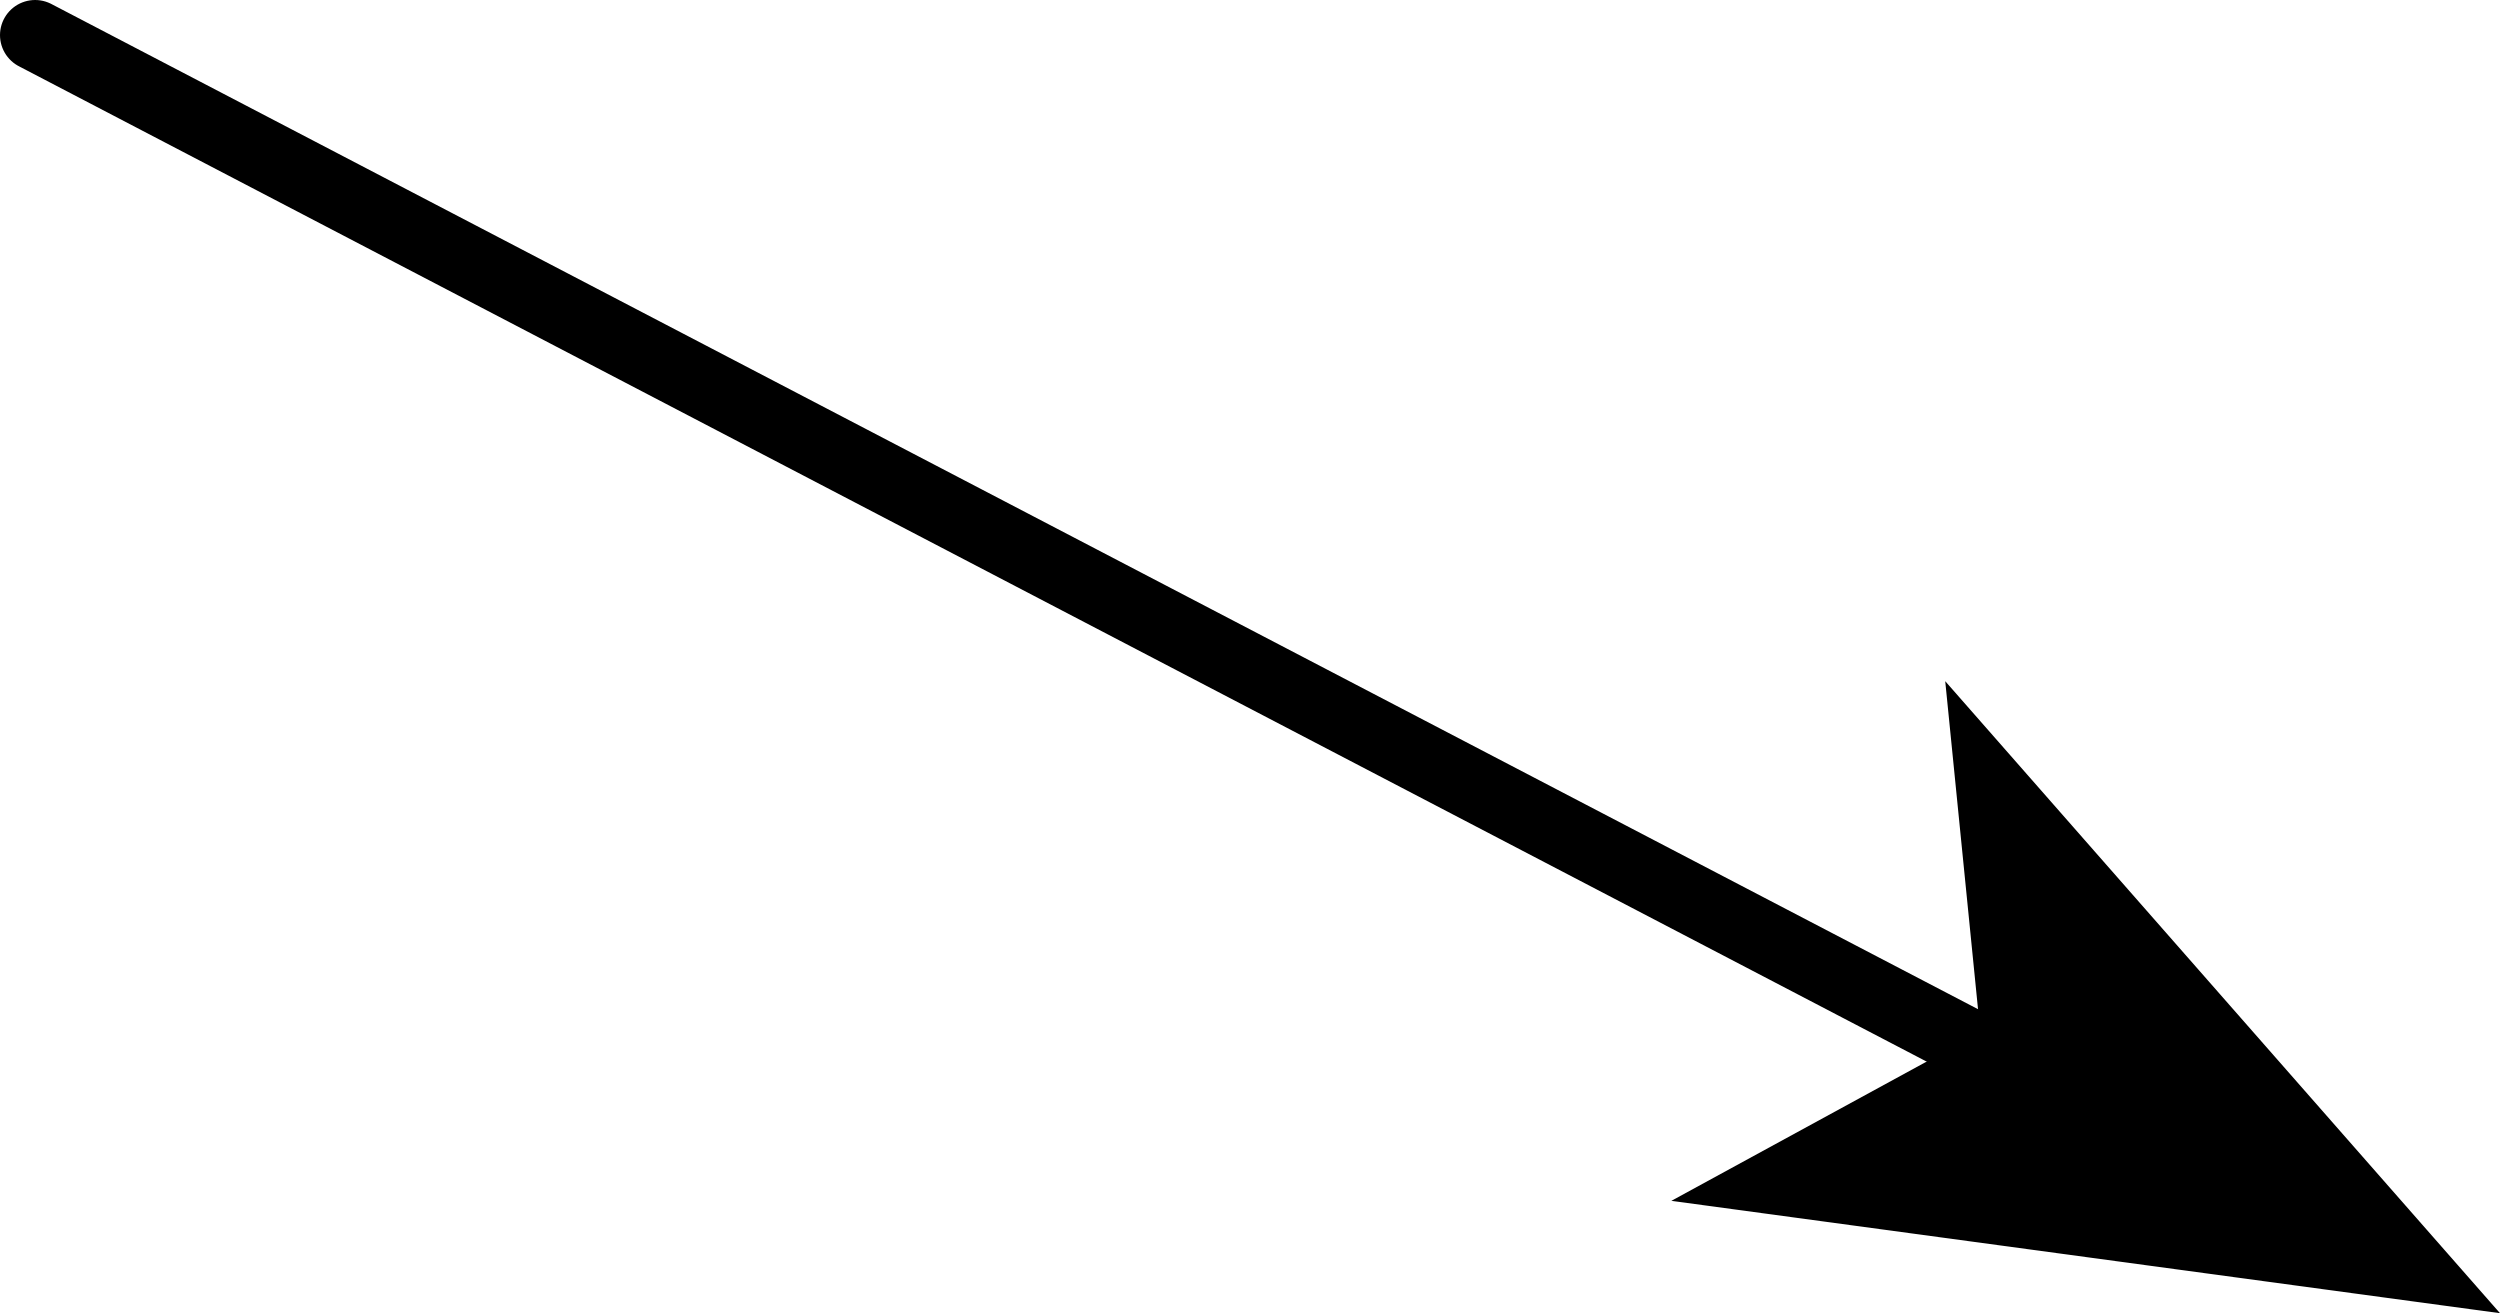
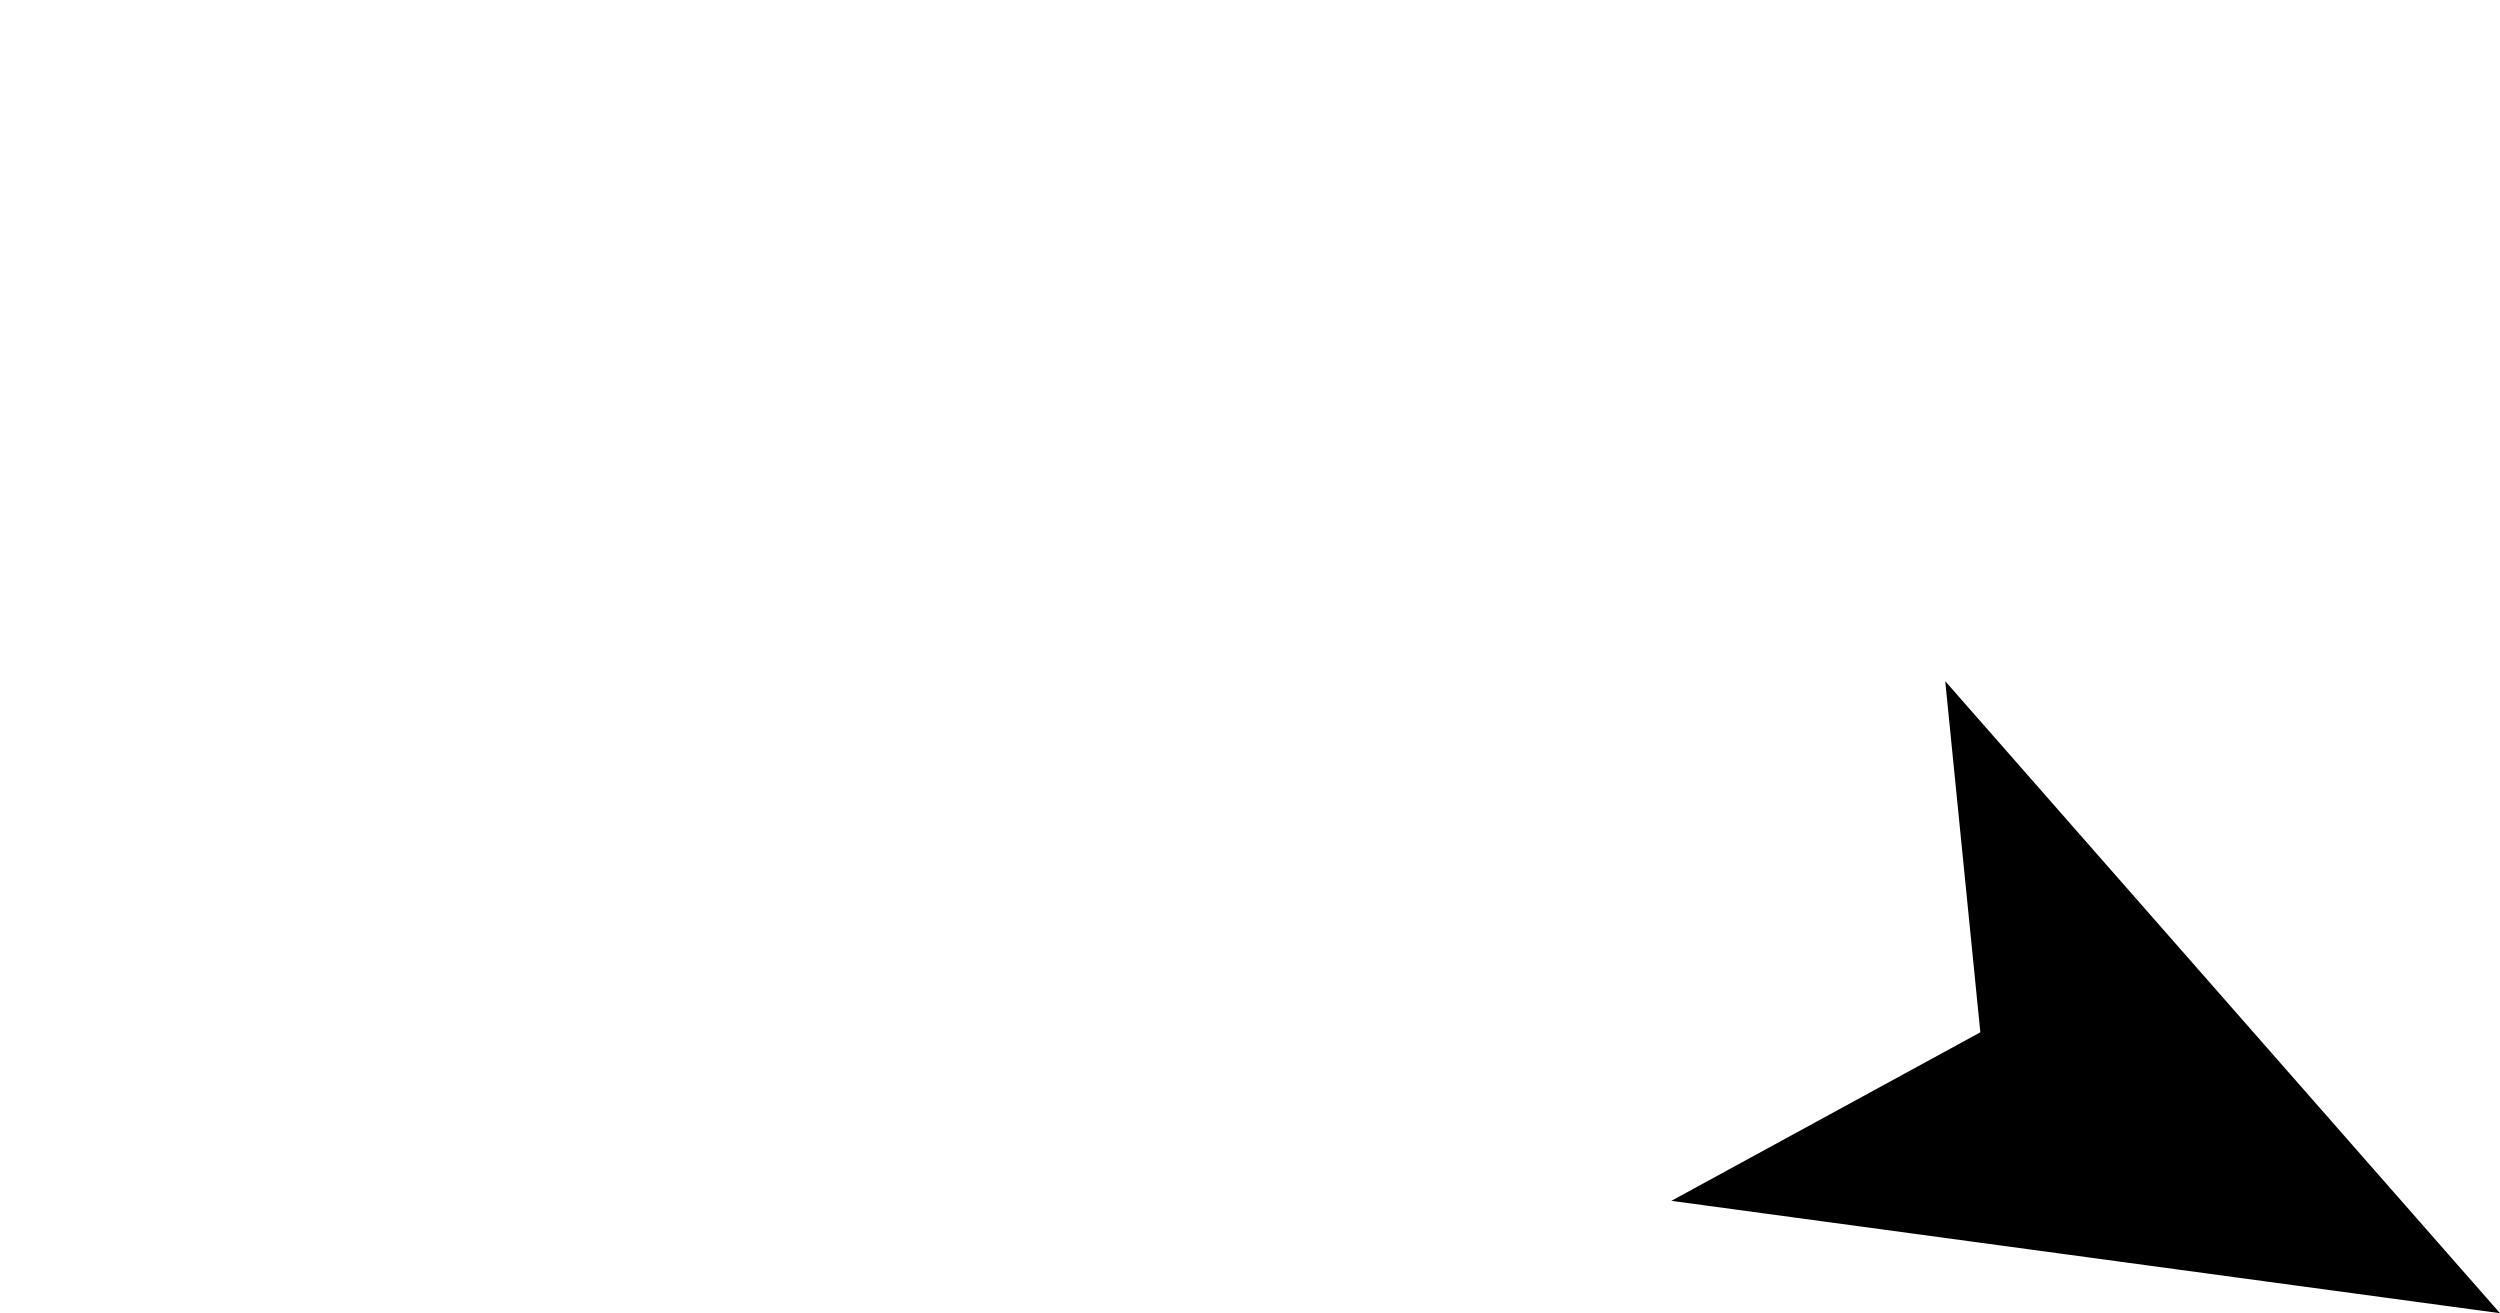
<svg xmlns="http://www.w3.org/2000/svg" height="9.35px" width="17.8px">
  <g transform="matrix(1.0, 0.0, 0.0, 1.0, 98.7, 60.95)">
-     <path d="M-98.45 -60.7 L-84.65 -53.5" fill="none" stroke="#000000" stroke-linecap="round" stroke-linejoin="round" stroke-width="0.5" />
    <path d="M-84.6 -53.6 L-84.85 -56.1 -80.9 -51.6 -86.8 -52.4 -84.6 -53.6" fill="#000000" fill-rule="evenodd" stroke="none" />
  </g>
</svg>